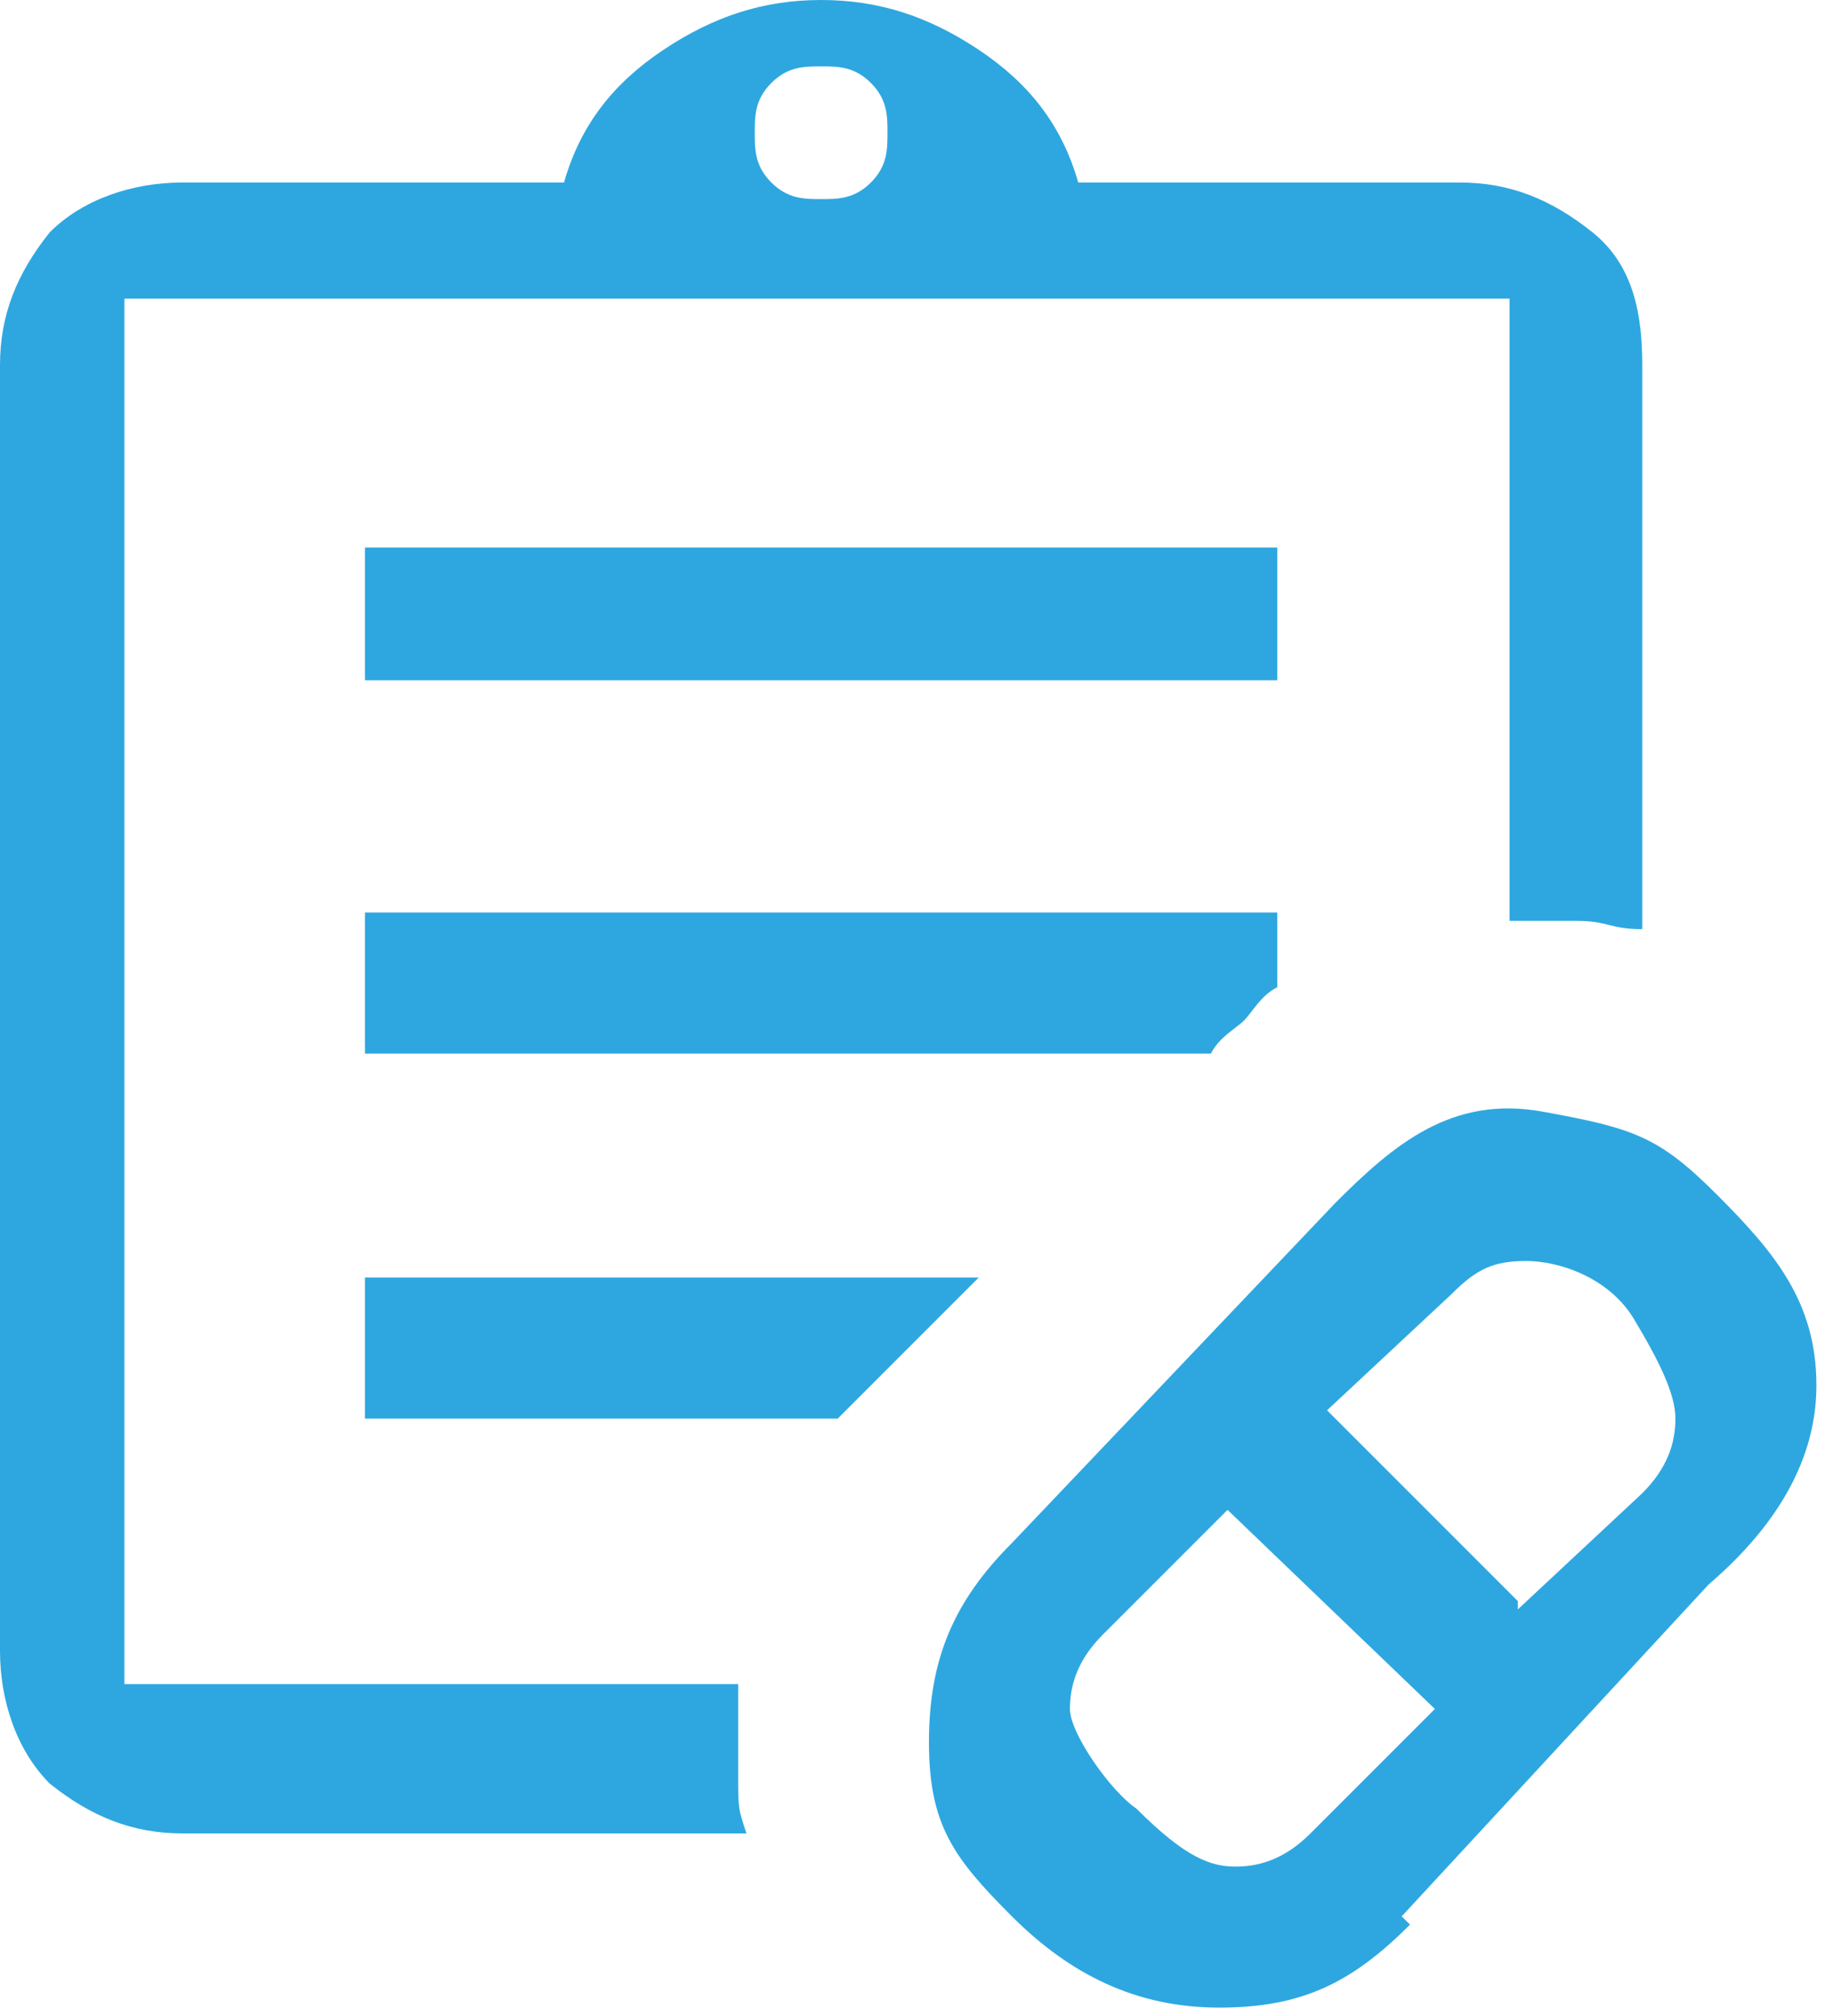
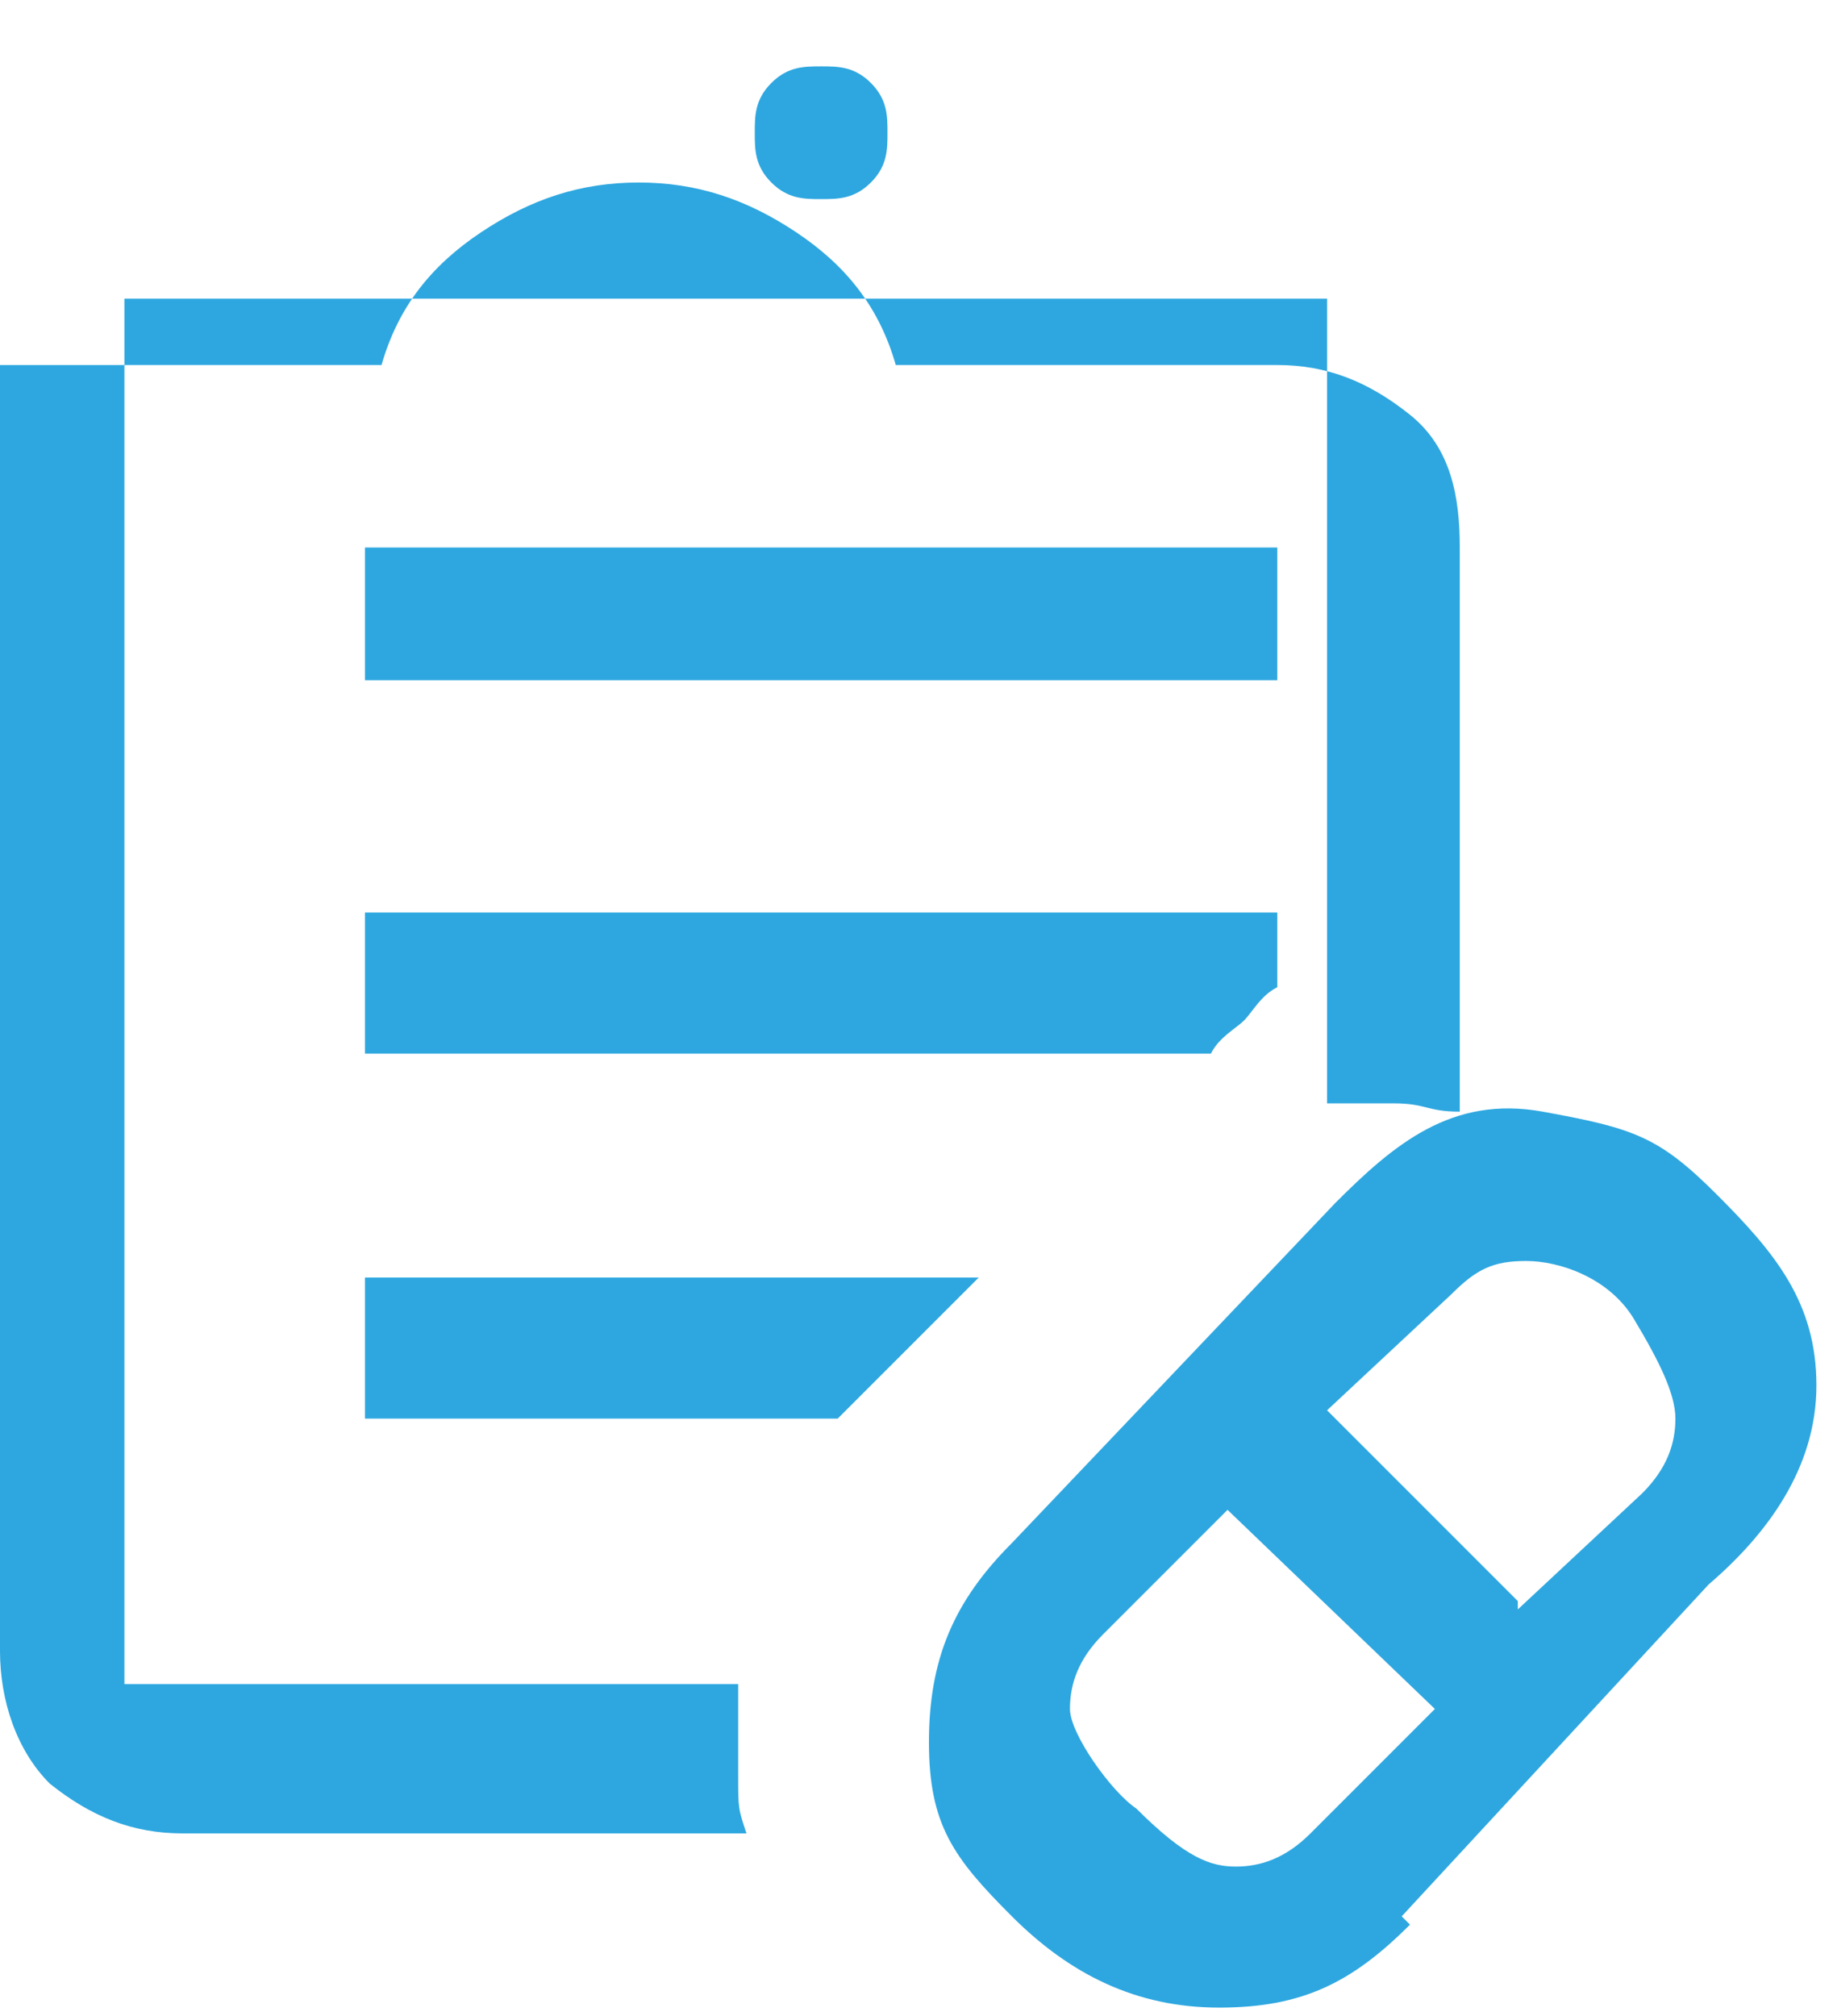
<svg xmlns="http://www.w3.org/2000/svg" id="_レイヤー_2" data-name=" レイヤー 2" version="1.1" viewBox="0 0 22.1 24.3">
  <defs>
    <style>
      .cls-1 {
        fill: #2ea7e0;
        stroke-width: 0px;
      }
    </style>
  </defs>
-   <path class="cls-1" d="M15.8,22.1l1.5-1.5-2.5-2.4-1.5,1.5c-.3.3-.4.6-.4.9s.5,1,.8,1.2c.6.6.9.7,1.2.7s.6-.1.9-.4ZM18.3,19.4l1.5-1.4c.3-.3.4-.6.4-.9s-.2-.7-.5-1.2-.9-.7-1.3-.7-.6.1-.9.4l-1.5,1.4,2.3,2.3ZM17,23.2c-.7.7-1.3,1-2.3,1s-1.8-.4-2.5-1.1c-.7-.7-1-1.1-1-2.1s.3-1.7,1-2.4l3.9-4.1c.7-.7,1.4-1.3,2.5-1.1s1.4.3,2.1,1,1.2,1.3,1.2,2.3-.6,1.8-1.3,2.4l-3.7,4ZM2.2,22.1c-.6,0-1.1-.2-1.6-.6-.4-.4-.6-1-.6-1.6V4.4c0-.6.2-1.1.6-1.6.4-.4,1-.6,1.6-.6h4.6c.2-.7.6-1.2,1.2-1.6s1.2-.6,1.9-.6,1.3.2,1.9.6,1,.9,1.2,1.6h4.6c.6,0,1.1.2,1.6.6s.6,1,.6,1.6v6.8c-.4,0-.4-.1-.8-.1s-.4,0-.8,0V3.6H1.5v16.7h7.4c0,.4,0,.7,0,1.1s0,.4.1.7H2.2ZM9.9,2.4c.2,0,.4,0,.6-.2s.2-.4.2-.6,0-.4-.2-.6-.4-.2-.6-.2-.4,0-.6.2-.2.4-.2.6,0,.4.2.6.4.2.6.2ZM4.4,8.2v-1.6h11v1.6H4.4ZM4.4,12.7v-1.7h11v.9c-.2.1-.3.3-.4.4s-.3.2-.4.4H4.4ZM4.4,17.1v-1.7h7.4s-1.4,1.4-1.4,1.4c-.1.1-.3.3-.3.3h-5.8Z" />
+   <path class="cls-1" d="M15.8,22.1l1.5-1.5-2.5-2.4-1.5,1.5c-.3.3-.4.6-.4.9s.5,1,.8,1.2c.6.6.9.7,1.2.7s.6-.1.9-.4ZM18.3,19.4l1.5-1.4c.3-.3.4-.6.4-.9s-.2-.7-.5-1.2-.9-.7-1.3-.7-.6.1-.9.4l-1.5,1.4,2.3,2.3ZM17,23.2c-.7.7-1.3,1-2.3,1s-1.8-.4-2.5-1.1c-.7-.7-1-1.1-1-2.1s.3-1.7,1-2.4l3.9-4.1c.7-.7,1.4-1.3,2.5-1.1s1.4.3,2.1,1,1.2,1.3,1.2,2.3-.6,1.8-1.3,2.4l-3.7,4ZM2.2,22.1c-.6,0-1.1-.2-1.6-.6-.4-.4-.6-1-.6-1.6V4.4h4.6c.2-.7.6-1.2,1.2-1.6s1.2-.6,1.9-.6,1.3.2,1.9.6,1,.9,1.2,1.6h4.6c.6,0,1.1.2,1.6.6s.6,1,.6,1.6v6.8c-.4,0-.4-.1-.8-.1s-.4,0-.8,0V3.6H1.5v16.7h7.4c0,.4,0,.7,0,1.1s0,.4.1.7H2.2ZM9.9,2.4c.2,0,.4,0,.6-.2s.2-.4.2-.6,0-.4-.2-.6-.4-.2-.6-.2-.4,0-.6.2-.2.4-.2.6,0,.4.2.6.4.2.6.2ZM4.4,8.2v-1.6h11v1.6H4.4ZM4.4,12.7v-1.7h11v.9c-.2.1-.3.3-.4.4s-.3.2-.4.4H4.4ZM4.4,17.1v-1.7h7.4s-1.4,1.4-1.4,1.4c-.1.1-.3.3-.3.3h-5.8Z" />
</svg>